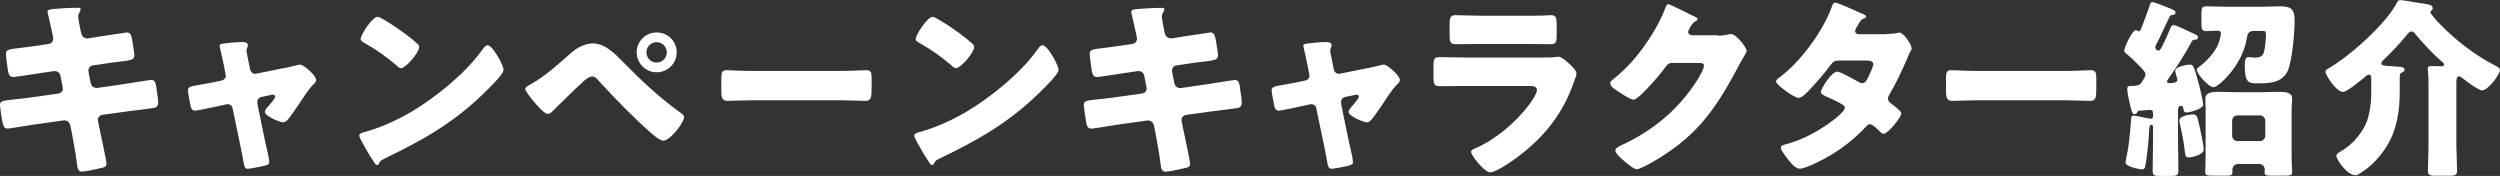
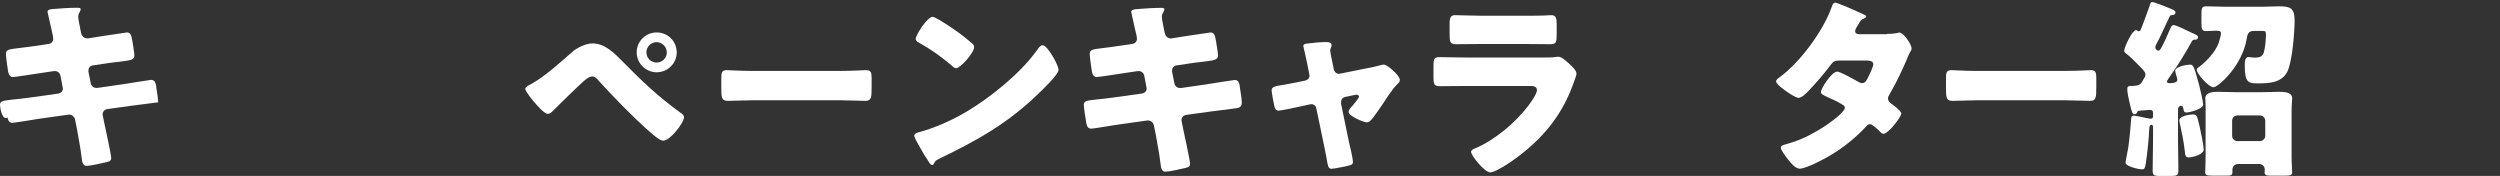
<svg xmlns="http://www.w3.org/2000/svg" version="1.1" id="sh_character_h2" x="0px" y="0px" viewBox="0 0 257.31 18.11" style="enable-background:new 0 0 257.31 18.11;" xml:space="preserve">
  <rect x="0" y="0" width="257.31" height="18.11" fill="#333333" stroke="none" />
  <style type="text/css">
	.st0{fill:#FFFFFF;}
</style>
  <g>
-     <path class="st0" d="M5.01,4.52c0.28-0.04,0.47-0.26,0.47-0.53c0-0.14-0.04-0.26-0.06-0.4L5.31,3.08C5.27,2.84,4.89,1.3,4.89,1.22   c0-0.22,0.3-0.28,0.65-0.3c0.79-0.06,1.6-0.12,2.41-0.12c0.18,0,0.35,0,0.35,0.14c0,0.1-0.04,0.2-0.1,0.3   C8.13,1.36,8.05,1.5,8.05,1.72c0,0.26,0.2,1.18,0.26,1.5l0.04,0.16c0.06,0.34,0.3,0.57,0.63,0.57c0.02,0,0.06,0,0.08,0l1.24-0.2   c0.38-0.04,2.66-0.41,2.76-0.41c0.45,0,0.47,0.43,0.57,0.91c0.04,0.32,0.2,1.16,0.2,1.44c0,0.47-0.3,0.51-1.58,0.67   c-0.41,0.04-0.91,0.1-1.54,0.2l-1.2,0.18C9.25,6.79,9.1,7,9.1,7.26c0,0.02,0,0.08,0,0.1l0.24,1.2c0.06,0.3,0.3,0.49,0.59,0.49   c0.02,0,0.06,0,0.08,0l2.64-0.38c0.39-0.06,2.8-0.45,2.9-0.45c0.45,0,0.51,0.43,0.57,1.01l0.06,0.39c0.04,0.24,0.1,0.69,0.1,0.91   c0,0.36-0.14,0.53-0.49,0.59c-0.18,0.02-2.45,0.32-2.74,0.35l-2.53,0.35c-0.28,0.06-0.45,0.3-0.45,0.49c0,0.04,0,0.1,0.02,0.16   l0.14,0.71c0.12,0.57,0.73,3.35,0.73,3.69c0,0.32-0.34,0.38-0.59,0.43c-0.41,0.1-1.56,0.36-1.95,0.36c-0.35,0-0.45-0.28-0.51-0.87   c-0.12-1.01-0.32-1.99-0.49-2.98l-0.18-0.89c-0.06-0.32-0.32-0.53-0.61-0.53c-0.04,0-0.06,0-0.08,0l-3.06,0.43   c-0.41,0.06-2.49,0.41-2.68,0.41c-0.38,0-0.45-0.24-0.53-0.55C0.2,12.43,0,11.05,0,10.79c0-0.39,0.28-0.43,1.38-0.55   c0.43-0.04,0.99-0.1,1.7-0.2l2.94-0.41c0.28-0.06,0.45-0.26,0.45-0.51c0-0.04,0-0.06-0.02-0.14L6.23,7.83   C6.18,7.52,5.96,7.32,5.66,7.32c-0.04,0-0.1,0-0.14,0l-1.34,0.2C3.77,7.58,1.54,7.93,1.34,7.93c-0.34,0-0.45-0.3-0.51-0.59   c-0.06-0.36-0.22-1.5-0.22-1.8c0-0.43,0.28-0.47,1.48-0.61C2.53,4.87,3.12,4.81,3.85,4.7L5.01,4.52z" />
-     <path class="st0" d="M22.81,8.29c0.26-0.06,0.43-0.26,0.43-0.49c0-0.06-0.02-0.12-0.02-0.14l-0.18-0.93   c-0.02-0.08-0.1-0.49-0.2-0.93c-0.12-0.53-0.24-1.03-0.24-1.07c0-0.18,0.2-0.22,0.33-0.24c0.55-0.08,1.48-0.16,2.01-0.16   c0.26,0,0.57,0.02,0.57,0.35c0,0.1-0.04,0.18-0.08,0.26c-0.04,0.08-0.06,0.18-0.06,0.26c0,0.14,0.16,0.91,0.2,1.1l0.18,0.87   c0.06,0.26,0.28,0.43,0.51,0.43c0.04,0,0.1-0.02,0.12-0.02l2.64-0.53c0.51-0.1,1.05-0.2,1.54-0.34c0.1-0.04,0.22-0.06,0.34-0.06   c0.35,0,1.64,1.12,1.64,1.58c0,0.2-0.14,0.32-0.28,0.45c-0.51,0.51-1.05,1.36-1.46,1.99c-0.24,0.34-0.99,1.46-1.22,1.68   c-0.12,0.14-0.28,0.24-0.45,0.24c-0.3,0-1.87-0.63-1.87-1.08c0-0.14,0.14-0.32,0.24-0.45c0.14-0.14,0.83-0.95,0.83-1.1   c0-0.08-0.06-0.22-0.26-0.22c-0.04,0-0.08,0.02-0.12,0.02l-1.05,0.22c-0.2,0.04-0.41,0.2-0.41,0.53c0,0.02,0,0.04,0,0.08   c0,0.02,0,0.12,0.02,0.2l0.79,3.83c0.1,0.37,0.41,1.74,0.41,2.03c0,0.26-0.16,0.32-0.38,0.38c-0.24,0.08-1.62,0.34-1.81,0.34   c-0.34,0-0.38-0.2-0.55-1.22c-0.06-0.28-0.12-0.61-0.2-1.01l-0.83-3.99c-0.04-0.26-0.26-0.43-0.51-0.43c-0.04,0-0.1,0.02-0.14,0.02   l-1.01,0.22c-0.35,0.08-1.99,0.43-2.23,0.43c-0.28,0-0.38-0.26-0.43-0.47c-0.06-0.24-0.28-1.42-0.28-1.62   c0-0.38,0.32-0.43,1.44-0.61c0.3-0.06,0.65-0.12,1.07-0.2L22.81,8.29z" />
-     <path class="st0" d="M51.37,6.04c0.04,0.06,0.06,0.14,0.12,0.22c0.14,0.3,0.34,0.71,0.34,0.93c0,0.47-1.6,1.99-2.01,2.39   c-3.18,3.1-6.35,4.87-10.3,6.77c-0.39,0.2-0.38,0.24-0.53,0.51c-0.02,0.06-0.08,0.12-0.16,0.12c-0.16,0-0.28-0.18-0.35-0.32   c-0.34-0.49-0.65-1.01-0.93-1.52c-0.14-0.24-0.57-0.97-0.57-1.18c0-0.18,0.22-0.28,0.37-0.32c1.76-0.47,3.47-1.24,5.05-2.17   c2.43-1.44,5.47-3.91,7.12-6.18c0.04-0.06,0.08-0.1,0.12-0.16c0.18-0.26,0.33-0.47,0.55-0.47C50.58,4.66,51.19,5.72,51.37,6.04z    M39.49,2.01c1.6,0.95,2.82,1.89,3.47,2.49c0.12,0.1,0.18,0.2,0.18,0.35c0,0.57-1.4,2.17-1.85,2.17c-0.18,0-0.38-0.18-0.49-0.3   c-1.14-0.95-2.01-1.58-3.31-2.31C37.32,4.32,37.12,4.2,37.12,4c0-0.39,1.18-2.27,1.76-2.27C38.98,1.74,39.22,1.85,39.49,2.01z" />
+     <path class="st0" d="M5.01,4.52c0.28-0.04,0.47-0.26,0.47-0.53c0-0.14-0.04-0.26-0.06-0.4L5.31,3.08C5.27,2.84,4.89,1.3,4.89,1.22   c0-0.22,0.3-0.28,0.65-0.3c0.79-0.06,1.6-0.12,2.41-0.12c0.18,0,0.35,0,0.35,0.14c0,0.1-0.04,0.2-0.1,0.3   C8.13,1.36,8.05,1.5,8.05,1.72c0,0.26,0.2,1.18,0.26,1.5l0.04,0.16c0.06,0.34,0.3,0.57,0.63,0.57c0.02,0,0.06,0,0.08,0l1.24-0.2   c0.38-0.04,2.66-0.41,2.76-0.41c0.45,0,0.47,0.43,0.57,0.91c0.04,0.32,0.2,1.16,0.2,1.44c0,0.47-0.3,0.51-1.58,0.67   c-0.41,0.04-0.91,0.1-1.54,0.2l-1.2,0.18C9.25,6.79,9.1,7,9.1,7.26c0,0.02,0,0.08,0,0.1l0.24,1.2c0.06,0.3,0.3,0.49,0.59,0.49   c0.02,0,0.06,0,0.08,0l2.64-0.38c0.39-0.06,2.8-0.45,2.9-0.45c0.45,0,0.51,0.43,0.57,1.01l0.06,0.39c0.04,0.24,0.1,0.69,0.1,0.91   c-0.18,0.02-2.45,0.32-2.74,0.35l-2.53,0.35c-0.28,0.06-0.45,0.3-0.45,0.49c0,0.04,0,0.1,0.02,0.16   l0.14,0.71c0.12,0.57,0.73,3.35,0.73,3.69c0,0.32-0.34,0.38-0.59,0.43c-0.41,0.1-1.56,0.36-1.95,0.36c-0.35,0-0.45-0.28-0.51-0.87   c-0.12-1.01-0.32-1.99-0.49-2.98l-0.18-0.89c-0.06-0.32-0.32-0.53-0.61-0.53c-0.04,0-0.06,0-0.08,0l-3.06,0.43   c-0.41,0.06-2.49,0.41-2.68,0.41c-0.38,0-0.45-0.24-0.53-0.55C0.2,12.43,0,11.05,0,10.79c0-0.39,0.28-0.43,1.38-0.55   c0.43-0.04,0.99-0.1,1.7-0.2l2.94-0.41c0.28-0.06,0.45-0.26,0.45-0.51c0-0.04,0-0.06-0.02-0.14L6.23,7.83   C6.18,7.52,5.96,7.32,5.66,7.32c-0.04,0-0.1,0-0.14,0l-1.34,0.2C3.77,7.58,1.54,7.93,1.34,7.93c-0.34,0-0.45-0.3-0.51-0.59   c-0.06-0.36-0.22-1.5-0.22-1.8c0-0.43,0.28-0.47,1.48-0.61C2.53,4.87,3.12,4.81,3.85,4.7L5.01,4.52z" />
    <path class="st0" d="M64.1,6.35c1.99,2.03,3.65,3.59,5.96,5.27c0.16,0.1,0.34,0.24,0.34,0.45c0,0.57-1.44,2.41-2.13,2.41   c-0.38,0-1.12-0.67-1.44-0.95c-1.56-1.36-3.73-3.59-5.15-5.15c-0.18-0.22-0.43-0.51-0.73-0.51c-0.34,0-0.75,0.37-0.99,0.59   c-0.53,0.47-2.56,2.45-3.06,2.96c-0.16,0.16-0.3,0.3-0.53,0.3c-0.35,0-1.1-0.89-1.36-1.18c-0.2-0.24-0.95-1.14-0.95-1.4   c0-0.2,0.45-0.41,0.61-0.49c1.54-0.87,2.92-2.17,4.26-3.33c0.51-0.43,1.36-0.85,2.05-0.85C62.23,4.46,63.2,5.43,64.1,6.35z    M69.65,5.39c0,1.14-0.93,2.05-2.07,2.05c-1.12,0-2.05-0.93-2.05-2.05c0-1.14,0.93-2.05,2.05-2.05   C68.72,3.33,69.65,4.24,69.65,5.39z M66.53,5.39c0,0.57,0.47,1.05,1.05,1.05c0.59,0,1.05-0.47,1.05-1.05   c0-0.57-0.47-1.05-1.05-1.05S66.53,4.81,66.53,5.39z" />
    <path class="st0" d="M86.52,7.3c1.16,0,2.43-0.08,2.6-0.08c0.51,0,0.59,0.22,0.59,0.79v0.95c0,1.08-0.02,1.42-0.65,1.42   c-0.77,0-1.68-0.06-2.54-0.06h-9.08c-0.87,0-1.8,0.06-2.53,0.06c-0.67,0-0.67-0.38-0.67-1.42V8.05c0-0.59,0.06-0.83,0.57-0.83   c0.28,0,1.38,0.08,2.62,0.08H86.52z" />
    <path class="st0" d="M108.49,6.04c0.04,0.06,0.06,0.14,0.12,0.22c0.14,0.3,0.34,0.71,0.34,0.93c0,0.47-1.6,1.99-2.01,2.39   c-3.18,3.1-6.35,4.87-10.3,6.77c-0.39,0.2-0.38,0.24-0.53,0.51c-0.02,0.06-0.08,0.12-0.16,0.12c-0.16,0-0.28-0.18-0.35-0.32   c-0.34-0.49-0.65-1.01-0.93-1.52c-0.14-0.24-0.57-0.97-0.57-1.18c0-0.18,0.22-0.28,0.37-0.32c1.76-0.47,3.47-1.24,5.05-2.17   c2.43-1.44,5.47-3.91,7.12-6.18c0.04-0.06,0.08-0.1,0.12-0.16c0.18-0.26,0.33-0.47,0.55-0.47C107.7,4.66,108.31,5.72,108.49,6.04z    M96.61,2.01c1.6,0.95,2.82,1.89,3.47,2.49c0.12,0.1,0.18,0.2,0.18,0.35c0,0.57-1.4,2.17-1.85,2.17c-0.18,0-0.38-0.18-0.49-0.3   c-1.14-0.95-2.01-1.58-3.31-2.31C94.44,4.32,94.25,4.2,94.25,4c0-0.39,1.18-2.27,1.76-2.27C96.1,1.74,96.34,1.85,96.61,2.01z" />
    <path class="st0" d="M116.55,4.52c0.28-0.04,0.47-0.26,0.47-0.53c0-0.14-0.04-0.26-0.06-0.4l-0.12-0.51   c-0.04-0.24-0.41-1.78-0.41-1.85c0-0.22,0.3-0.28,0.65-0.3c0.79-0.06,1.6-0.12,2.41-0.12c0.18,0,0.35,0,0.35,0.14   c0,0.1-0.04,0.2-0.1,0.3c-0.08,0.12-0.16,0.26-0.16,0.47c0,0.26,0.2,1.18,0.26,1.5l0.04,0.16c0.06,0.34,0.3,0.57,0.63,0.57   c0.02,0,0.06,0,0.08,0l1.24-0.2c0.38-0.04,2.66-0.41,2.76-0.41c0.45,0,0.47,0.43,0.57,0.91c0.04,0.32,0.2,1.16,0.2,1.44   c0,0.47-0.3,0.51-1.58,0.67c-0.41,0.04-0.91,0.1-1.54,0.2l-1.2,0.18c-0.26,0.06-0.41,0.28-0.41,0.53c0,0.02,0,0.08,0,0.1l0.24,1.2   c0.06,0.3,0.3,0.49,0.59,0.49c0.02,0,0.06,0,0.08,0l2.64-0.38c0.39-0.06,2.8-0.45,2.9-0.45c0.45,0,0.51,0.43,0.57,1.01l0.06,0.39   c0.04,0.24,0.1,0.69,0.1,0.91c0,0.36-0.14,0.53-0.49,0.59c-0.18,0.02-2.45,0.32-2.74,0.35l-2.53,0.35   c-0.28,0.06-0.45,0.3-0.45,0.49c0,0.04,0,0.1,0.02,0.16l0.14,0.71c0.12,0.57,0.73,3.35,0.73,3.69c0,0.32-0.34,0.38-0.59,0.43   c-0.41,0.1-1.56,0.36-1.95,0.36c-0.35,0-0.45-0.28-0.51-0.87c-0.12-1.01-0.32-1.99-0.49-2.98l-0.18-0.89   c-0.06-0.32-0.32-0.53-0.61-0.53c-0.04,0-0.06,0-0.08,0l-3.06,0.43c-0.41,0.06-2.49,0.41-2.68,0.41c-0.38,0-0.45-0.24-0.53-0.55   c-0.06-0.28-0.26-1.66-0.26-1.91c0-0.39,0.28-0.43,1.38-0.55c0.43-0.04,0.99-0.1,1.7-0.2l2.94-0.41c0.28-0.06,0.45-0.26,0.45-0.51   c0-0.04,0-0.06-0.02-0.14l-0.22-1.14c-0.06-0.32-0.28-0.51-0.57-0.51c-0.04,0-0.1,0-0.14,0l-1.34,0.2   c-0.41,0.06-2.64,0.41-2.84,0.41c-0.34,0-0.45-0.3-0.51-0.59c-0.06-0.36-0.22-1.5-0.22-1.8c0-0.43,0.28-0.47,1.48-0.61   c0.43-0.06,1.03-0.12,1.76-0.24L116.55,4.52z" />
    <path class="st0" d="M134.35,8.29c0.26-0.06,0.43-0.26,0.43-0.49c0-0.06-0.02-0.12-0.02-0.14l-0.18-0.93   c-0.02-0.08-0.1-0.49-0.2-0.93c-0.12-0.53-0.24-1.03-0.24-1.07c0-0.18,0.2-0.22,0.33-0.24c0.55-0.08,1.48-0.16,2.01-0.16   c0.26,0,0.57,0.02,0.57,0.35c0,0.1-0.04,0.18-0.08,0.26c-0.04,0.08-0.06,0.18-0.06,0.26c0,0.14,0.16,0.91,0.2,1.1l0.18,0.87   c0.06,0.26,0.28,0.43,0.51,0.43c0.04,0,0.1-0.02,0.12-0.02l2.64-0.53c0.51-0.1,1.05-0.2,1.54-0.34c0.1-0.04,0.22-0.06,0.34-0.06   c0.35,0,1.64,1.12,1.64,1.58c0,0.2-0.14,0.32-0.28,0.45c-0.51,0.51-1.05,1.36-1.46,1.99c-0.24,0.34-0.99,1.46-1.22,1.68   c-0.12,0.14-0.28,0.24-0.45,0.24c-0.3,0-1.87-0.63-1.87-1.08c0-0.14,0.14-0.32,0.24-0.45c0.14-0.14,0.83-0.95,0.83-1.1   c0-0.08-0.06-0.22-0.26-0.22c-0.04,0-0.08,0.02-0.12,0.02l-1.05,0.22c-0.2,0.04-0.41,0.2-0.41,0.53c0,0.02,0,0.04,0,0.08   c0,0.02,0,0.12,0.02,0.2l0.79,3.83c0.1,0.37,0.41,1.74,0.41,2.03c0,0.26-0.16,0.32-0.38,0.38c-0.24,0.08-1.62,0.34-1.81,0.34   c-0.34,0-0.38-0.2-0.55-1.22c-0.06-0.28-0.12-0.61-0.2-1.01l-0.83-3.99c-0.04-0.26-0.26-0.43-0.51-0.43c-0.04,0-0.1,0.02-0.14,0.02   l-1.01,0.22c-0.35,0.08-1.99,0.43-2.23,0.43c-0.28,0-0.38-0.26-0.43-0.47c-0.06-0.24-0.28-1.42-0.28-1.62   c0-0.38,0.32-0.43,1.44-0.61c0.3-0.06,0.65-0.12,1.07-0.2L134.35,8.29z" />
    <path class="st0" d="M158.68,5.92c0.51,0,1.05,0,1.3-0.04c0.14-0.02,0.32-0.04,0.45-0.04c0.32,0,0.97,0.61,1.24,0.87   c0.24,0.24,0.59,0.57,0.59,0.89c0,0.18-0.26,0.79-0.32,0.99c-1.07,3-2.82,5.27-5.29,7.22c-0.57,0.47-2.6,1.93-3.27,1.93   c-0.59,0-1.97-1.74-1.97-2.11c0-0.18,0.26-0.3,0.39-0.35c2.05-0.85,4.18-2.66,5.52-4.42c0.24-0.32,0.87-1.2,0.87-1.58   c0-0.39-0.39-0.43-0.63-0.43h-6.73c-0.89,0-1.76,0.02-2.62,0.02c-0.59,0-0.67-0.18-0.67-0.95V6.79c0-0.79,0.12-0.91,0.63-0.91   c0.91,0,1.82,0.04,2.72,0.04H158.68z M157.01,1.62c0.61,0,1.24,0,1.87-0.02c0.26,0,0.51-0.04,0.77-0.04c0.49,0,0.57,0.28,0.57,0.99   v0.93c0,0.81-0.02,1.07-0.63,1.07c-0.87,0-1.74-0.02-2.58-0.02h-4.6c-0.85,0-1.72,0.02-2.58,0.02c-0.59,0-0.63-0.26-0.63-1.01V2.45   c0-0.65,0.12-0.89,0.57-0.89c0.59,0,1.68,0.06,2.64,0.06H157.01z" />
-     <path class="st0" d="M176.84,3.67c0.35,0,0.59-0.02,1.1-0.14c0.08-0.02,0.14-0.02,0.22-0.02c0.59,0,1.62,1.44,1.62,1.72   c0,0.14-0.26,0.53-0.35,0.69c-0.2,0.32-0.38,0.65-0.55,0.99c-2.45,4.62-4.48,7.38-9.13,9.96c-0.3,0.16-1.03,0.55-1.28,0.55   c-0.35,0-1.2-0.75-1.52-1.03c-0.24-0.22-0.69-0.63-0.69-0.91c0-0.22,0.28-0.35,0.53-0.49c0.06-0.02,0.12-0.06,0.18-0.08   c3.18-1.5,5.7-3.57,7.62-6.51c0.22-0.34,0.79-1.26,0.79-1.64c0-0.26-0.28-0.28-0.51-0.28h-2.82c-0.34,0-0.49,0.24-0.67,0.47   c-0.39,0.55-1.24,1.54-1.74,2.05c-0.26,0.28-1.18,1.26-1.5,1.26c-0.39,0-1.81-0.97-2.15-1.24c-0.12-0.12-0.26-0.28-0.26-0.45   c0-0.14,0.1-0.24,0.2-0.32c1.24-0.99,2.21-2.01,3.14-3.28c0.81-1.1,1.8-2.7,2.27-3.99c0.1-0.26,0.2-0.55,0.35-0.55   c0.18,0,2.23,1.03,2.56,1.2c0.24,0.1,0.47,0.2,0.47,0.35c0,0.1-0.1,0.14-0.18,0.18c-0.47,0.26-0.79,0.99-0.79,1.12   c0,0.22,0.18,0.32,0.38,0.35H176.84z" />
    <path class="st0" d="M194.21,3.49c0.38,0,0.71-0.02,1.1-0.1c0.06-0.02,0.12-0.04,0.18-0.04c0.43,0,1.26,1.22,1.26,1.64   c0,0.1-0.02,0.16-0.08,0.24c-0.18,0.3-0.32,0.63-0.45,0.97c-0.51,1.18-1.07,2.35-1.72,3.47c-0.1,0.16-0.18,0.3-0.18,0.47   c0,0.26,0.16,0.39,0.34,0.53c0.22,0.16,1.03,0.75,1.03,1.01c0,0.35-1.34,2.09-1.83,2.09c-0.14,0-0.22-0.08-0.32-0.18   c-0.2-0.2-0.81-0.81-1.06-0.81c-0.18,0-0.32,0.12-0.41,0.24c-1.05,1.12-2.25,2.11-3.57,2.9c-0.59,0.38-2.6,1.44-3.26,1.44   c-0.45,0-0.93-0.59-1.18-0.91c-0.2-0.26-0.77-0.99-0.77-1.24c0-0.22,0.24-0.3,0.69-0.41c0.1-0.04,0.2-0.06,0.32-0.1   c2.53-0.73,5.58-3.04,5.58-3.59c0-0.18-0.12-0.28-0.26-0.35c-0.39-0.26-1.16-0.61-1.62-0.81c-0.18-0.08-0.59-0.26-0.59-0.47   c0-0.32,1.08-2.11,1.7-2.11c0.28,0,1.81,0.85,2.15,1.05c0.12,0.06,0.26,0.14,0.39,0.14c0.34,0,0.49-0.32,0.67-0.69   c0.12-0.24,0.49-1.03,0.49-1.26c0-0.34-0.43-0.38-0.69-0.38h-2.68c-0.55,0-0.71,0.04-0.99,0.41c-0.65,0.89-1.56,1.93-2.33,2.74   c-0.24,0.24-0.67,0.69-1.01,0.69c-0.24,0-0.87-0.38-1.4-0.77c-0.49-0.35-0.91-0.75-0.91-0.91c0-0.2,0.24-0.35,0.38-0.45   c2.09-1.52,4.46-4.74,5.33-7.18c0.06-0.18,0.16-0.49,0.38-0.49c0.16,0,1.44,0.53,2.29,0.93c0.35,0.14,0.63,0.28,0.75,0.34   c0.08,0.04,0.14,0.08,0.14,0.14c0,0.1-0.04,0.14-0.22,0.22c-0.32,0.12-0.4,0.28-0.59,0.63c-0.12,0.18-0.32,0.47-0.32,0.67   c0,0.24,0.18,0.3,0.38,0.32H194.21z" />
    <path class="st0" d="M212.57,7.3c1.16,0,2.43-0.08,2.6-0.08c0.51,0,0.59,0.22,0.59,0.79v0.95c0,1.08-0.02,1.42-0.65,1.42   c-0.77,0-1.68-0.06-2.54-0.06h-9.08c-0.87,0-1.8,0.06-2.53,0.06c-0.67,0-0.67-0.38-0.67-1.42V8.05c0-0.59,0.06-0.83,0.57-0.83   c0.28,0,1.38,0.08,2.62,0.08H212.57z" />
    <path class="st0" d="M223.41,7.77c-0.1,0.14-0.38,0.49-0.38,0.65c0,0.1,0.14,0.14,0.22,0.14c0.24,0,0.85-0.02,0.85-0.32   c0-0.16-0.08-0.37-0.12-0.51c-0.02-0.1-0.1-0.34-0.1-0.45c0-0.41,1.18-0.63,1.52-0.63c0.35,0,0.41,0.16,0.93,2.05   c0.1,0.37,0.43,1.76,0.43,2.07c0,0.45-1.44,0.81-1.7,0.81s-0.3-0.14-0.35-0.43c-0.02-0.1-0.04-0.26-0.24-0.26s-0.3,0.2-0.3,0.39   v3.2c0,1.03,0.04,2.05,0.04,3.08c0,0.51-0.2,0.55-0.81,0.55h-1.07c-0.61,0-0.77-0.04-0.77-0.57c0-1.03,0.04-2.03,0.04-3.06v-1.4   c0-0.12-0.04-0.24-0.16-0.24c-0.22,0-0.22,0.3-0.24,0.57c-0.04,0.95-0.18,2.31-0.34,3.37c-0.08,0.49-0.12,0.65-0.39,0.65   c-0.34,0-1.7-0.3-1.7-0.69c0-0.14,0.24-1.32,0.28-1.54c0.14-0.99,0.22-1.97,0.3-2.96c0-0.14,0-0.34,0.26-0.34   c0.12,0,0.38,0.06,0.51,0.08c0.18,0.04,1.1,0.24,1.24,0.24c0.18,0,0.24-0.1,0.24-0.28v-0.28c0-0.28-0.1-0.35-0.35-0.35   c-0.08,0-0.87,0.06-1.03,0.08c-0.2,0.02-0.2,0.06-0.28,0.22c-0.06,0.1-0.14,0.14-0.24,0.14c-0.22,0-0.28-0.12-0.55-1.34   c-0.08-0.32-0.2-0.91-0.2-1.22c0-0.35,0.12-0.35,0.63-0.35c0.71-0.04,0.75-0.18,1.08-0.75c0.08-0.14,0.16-0.26,0.16-0.41   c0-0.28-0.28-0.53-0.47-0.73c-0.35-0.38-1.14-1.16-1.54-1.46c-0.08-0.06-0.18-0.14-0.18-0.26c0-0.35,0.83-2.13,1.2-2.13   c0.12,0,0.22,0.12,0.3,0.12c0.14,0,0.18-0.1,0.32-0.45c0.14-0.37,0.51-1.34,0.77-2.09c0.1-0.3,0.12-0.47,0.3-0.47   c0.24,0,1.89,0.67,2.17,0.81c0.16,0.08,0.22,0.16,0.22,0.26c0,0.16-0.1,0.24-0.26,0.26c-0.2,0.02-0.3,0.02-0.37,0.22   c-0.36,0.77-0.71,1.52-1.07,2.27c-0.1,0.2-0.38,0.67-0.38,0.83s0.14,0.35,0.32,0.35c0.12,0,0.2-0.1,0.38-0.43   c0.18-0.33,0.57-1.18,0.83-1.81c0.08-0.18,0.16-0.39,0.35-0.39c0.28,0,1.58,0.65,1.91,0.81c0.32,0.14,0.61,0.24,0.61,0.43   c0,0.2-0.16,0.26-0.26,0.26c-0.2,0-0.32,0.04-0.39,0.2C224.94,5.46,224.19,6.65,223.41,7.77z M226.38,12.96   c0.12,0.51,0.43,1.99,0.43,2.45c0,0.49-1.14,0.79-1.54,0.79c-0.36,0-0.36-0.26-0.41-0.71c-0.12-1.08-0.3-1.78-0.51-2.82   c-0.02-0.08-0.04-0.18-0.04-0.28c0-0.45,1.03-0.61,1.38-0.61C226.09,11.78,226.13,11.88,226.38,12.96z M233.05,0.69   c0.47,0,1.1-0.04,1.52-0.04c1.18,0,1.6,0.2,1.6,1.44c0,1.22-0.24,4.26-0.75,5.29c-0.59,1.14-1.85,1.2-3,1.2   c-0.95,0-1.38-0.02-1.38-1.8c0-0.34,0-0.91,0.38-0.91c0.16,0,0.39,0.06,0.63,0.06c0.45,0,0.79-0.06,0.95-0.53   c0.14-0.45,0.22-1.36,0.22-1.83c0-0.35-0.08-0.39-0.39-0.39h-0.83c-0.65,0-0.69,0.41-0.77,0.85c-0.47,2.78-2.94,4.95-3.41,4.95   c-0.49,0-1.72-1.38-1.72-1.8c0-0.12,0.1-0.2,0.2-0.26c0.79-0.59,1.7-1.54,2.05-2.49c0.08-0.26,0.24-0.77,0.24-1.01   s-0.2-0.26-0.49-0.26c-0.34,0-0.67,0.04-1.01,0.04c-0.47,0-0.51-0.2-0.51-0.85V1.44c0-0.61,0.04-0.79,0.53-0.79   c0.53,0,1.12,0.04,1.78,0.04H233.05z M227.02,11.34c0-0.55-0.04-0.97-0.04-1.22c0-0.67,0.91-0.67,1.38-0.67   c0.61,0,1.2,0.04,1.81,0.04h2.56c0.61,0,1.2-0.04,1.81-0.04c0.49,0,1.38,0,1.38,0.67c0,0.28-0.06,0.65-0.06,1.22v4.79   c0,0.69,0.06,1.34,0.06,1.6c0,0.32-0.2,0.35-0.87,0.35h-1.34c-0.43,0-0.63-0.04-0.63-0.35c0-0.1,0.02-0.18,0.02-0.28   c0-0.3-0.24-0.57-0.55-0.57h-2.21c-0.32,0-0.57,0.26-0.57,0.57v0.28c0,0.32-0.2,0.35-0.61,0.35h-1.36c-0.63,0-0.83-0.04-0.83-0.34   c0-0.24,0.04-1.05,0.04-1.62V11.34z M229.74,13.97c0,0.32,0.24,0.55,0.55,0.55h2.31c0.3,0,0.55-0.26,0.55-0.55v-1.54   c0-0.32-0.26-0.55-0.55-0.55h-2.31c-0.32,0-0.55,0.24-0.55,0.55V13.97z" />
-     <path class="st0" d="M252.83,15.33c0,0.75,0.06,1.5,0.06,2.25c0,0.45-0.22,0.51-0.83,0.51h-1.36c-0.57,0-0.81-0.06-0.81-0.51   c0-0.71,0.06-1.48,0.06-2.25V8.54c0-0.43-0.02-0.89-0.06-1.28c0-0.06-0.02-0.14-0.02-0.2c0-0.24,0.22-0.26,0.41-0.26   c0.34,0,0.81,0.02,1.03,0.02c0.1,0,0.24-0.04,0.24-0.16c0-0.14-0.12-0.24-0.22-0.32c-0.81-0.67-2.05-1.99-2.72-2.82   c-0.1-0.12-0.24-0.28-0.41-0.28c-0.2,0-0.34,0.18-0.51,0.39c-0.75,0.91-1.56,1.78-2.41,2.58c-0.08,0.08-0.18,0.2-0.18,0.3   c0,0.24,0.28,0.26,0.99,0.3c0.2,0.02,0.43,0.04,0.51,0.04c0.59,0.02,0.89,0.06,0.89,0.34c0,0.1-0.06,0.16-0.22,0.24   c-0.26,0.12-0.28,0.22-0.28,0.63v1.34c0,1.99-0.28,3.97-1.36,5.68c-0.59,0.95-1.46,1.93-2.41,2.55c-0.14,0.08-0.26,0.16-0.37,0.24   c-0.16,0.1-0.24,0.16-0.41,0.16c-0.87,0-1.97-1.6-1.97-1.99c0-0.22,0.26-0.35,0.43-0.45c1.32-0.73,2.53-2.19,2.88-3.67   c0.22-0.87,0.28-1.64,0.28-2.53V8.21c0-0.34-0.02-0.53-0.24-0.53c-0.14,0-0.34,0.16-0.43,0.26c-0.38,0.32-1.83,1.52-2.23,1.52   c-0.75,0-1.82-1.8-1.82-2.07c0-0.16,0.14-0.26,0.28-0.33c2.13-1.2,6-4.62,7.08-6.79c0.1-0.18,0.16-0.26,0.35-0.26   c0.34,0,1.74,0.28,2.19,0.33c0.83,0.12,1.14,0.18,1.14,0.49c0,0.14-0.04,0.18-0.12,0.24c-0.06,0.04-0.12,0.12-0.12,0.2   c0,0.08,0.35,0.53,0.81,1.03c0.06,0.04,0.1,0.1,0.12,0.12c1.6,1.66,3.55,3.18,5.58,4.24c0.39,0.2,0.65,0.32,0.65,0.55   c0,0.47-1.22,2.09-1.83,2.09c-0.41,0-1.76-1.05-2.13-1.34c-0.08-0.06-0.16-0.1-0.26-0.1c-0.24,0-0.26,0.28-0.26,0.73V15.33z" />
  </g>
</svg>